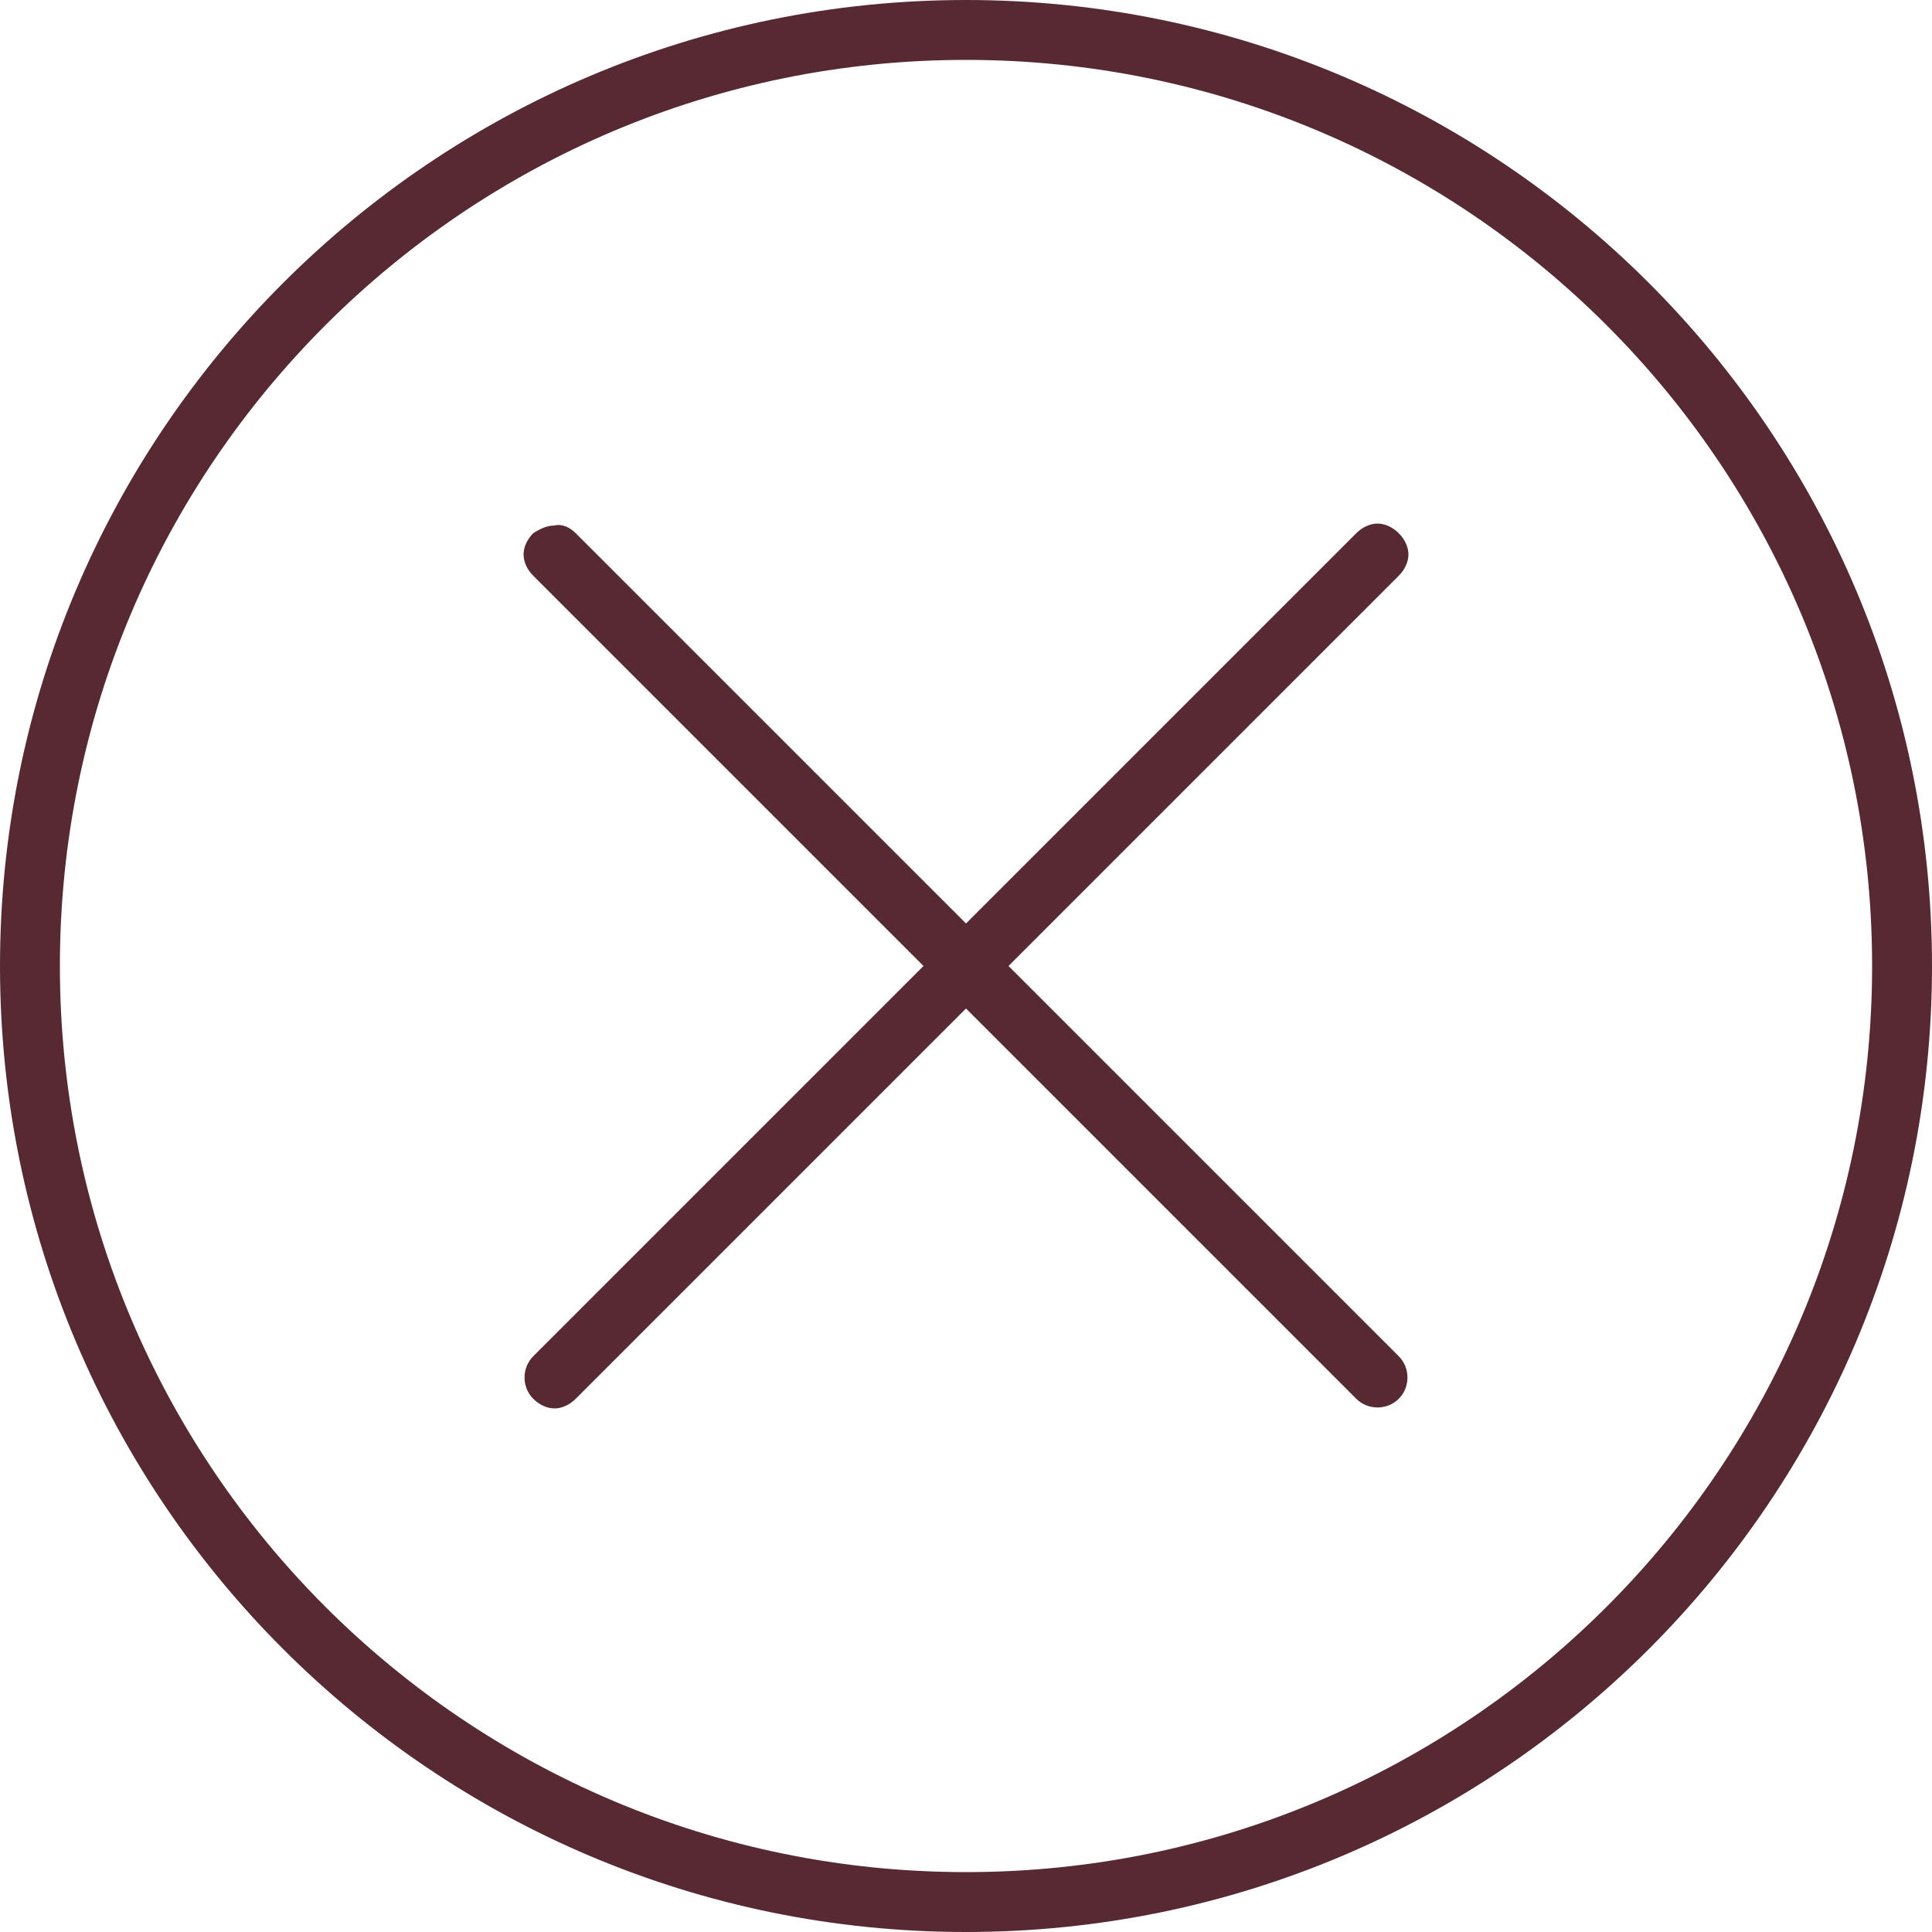
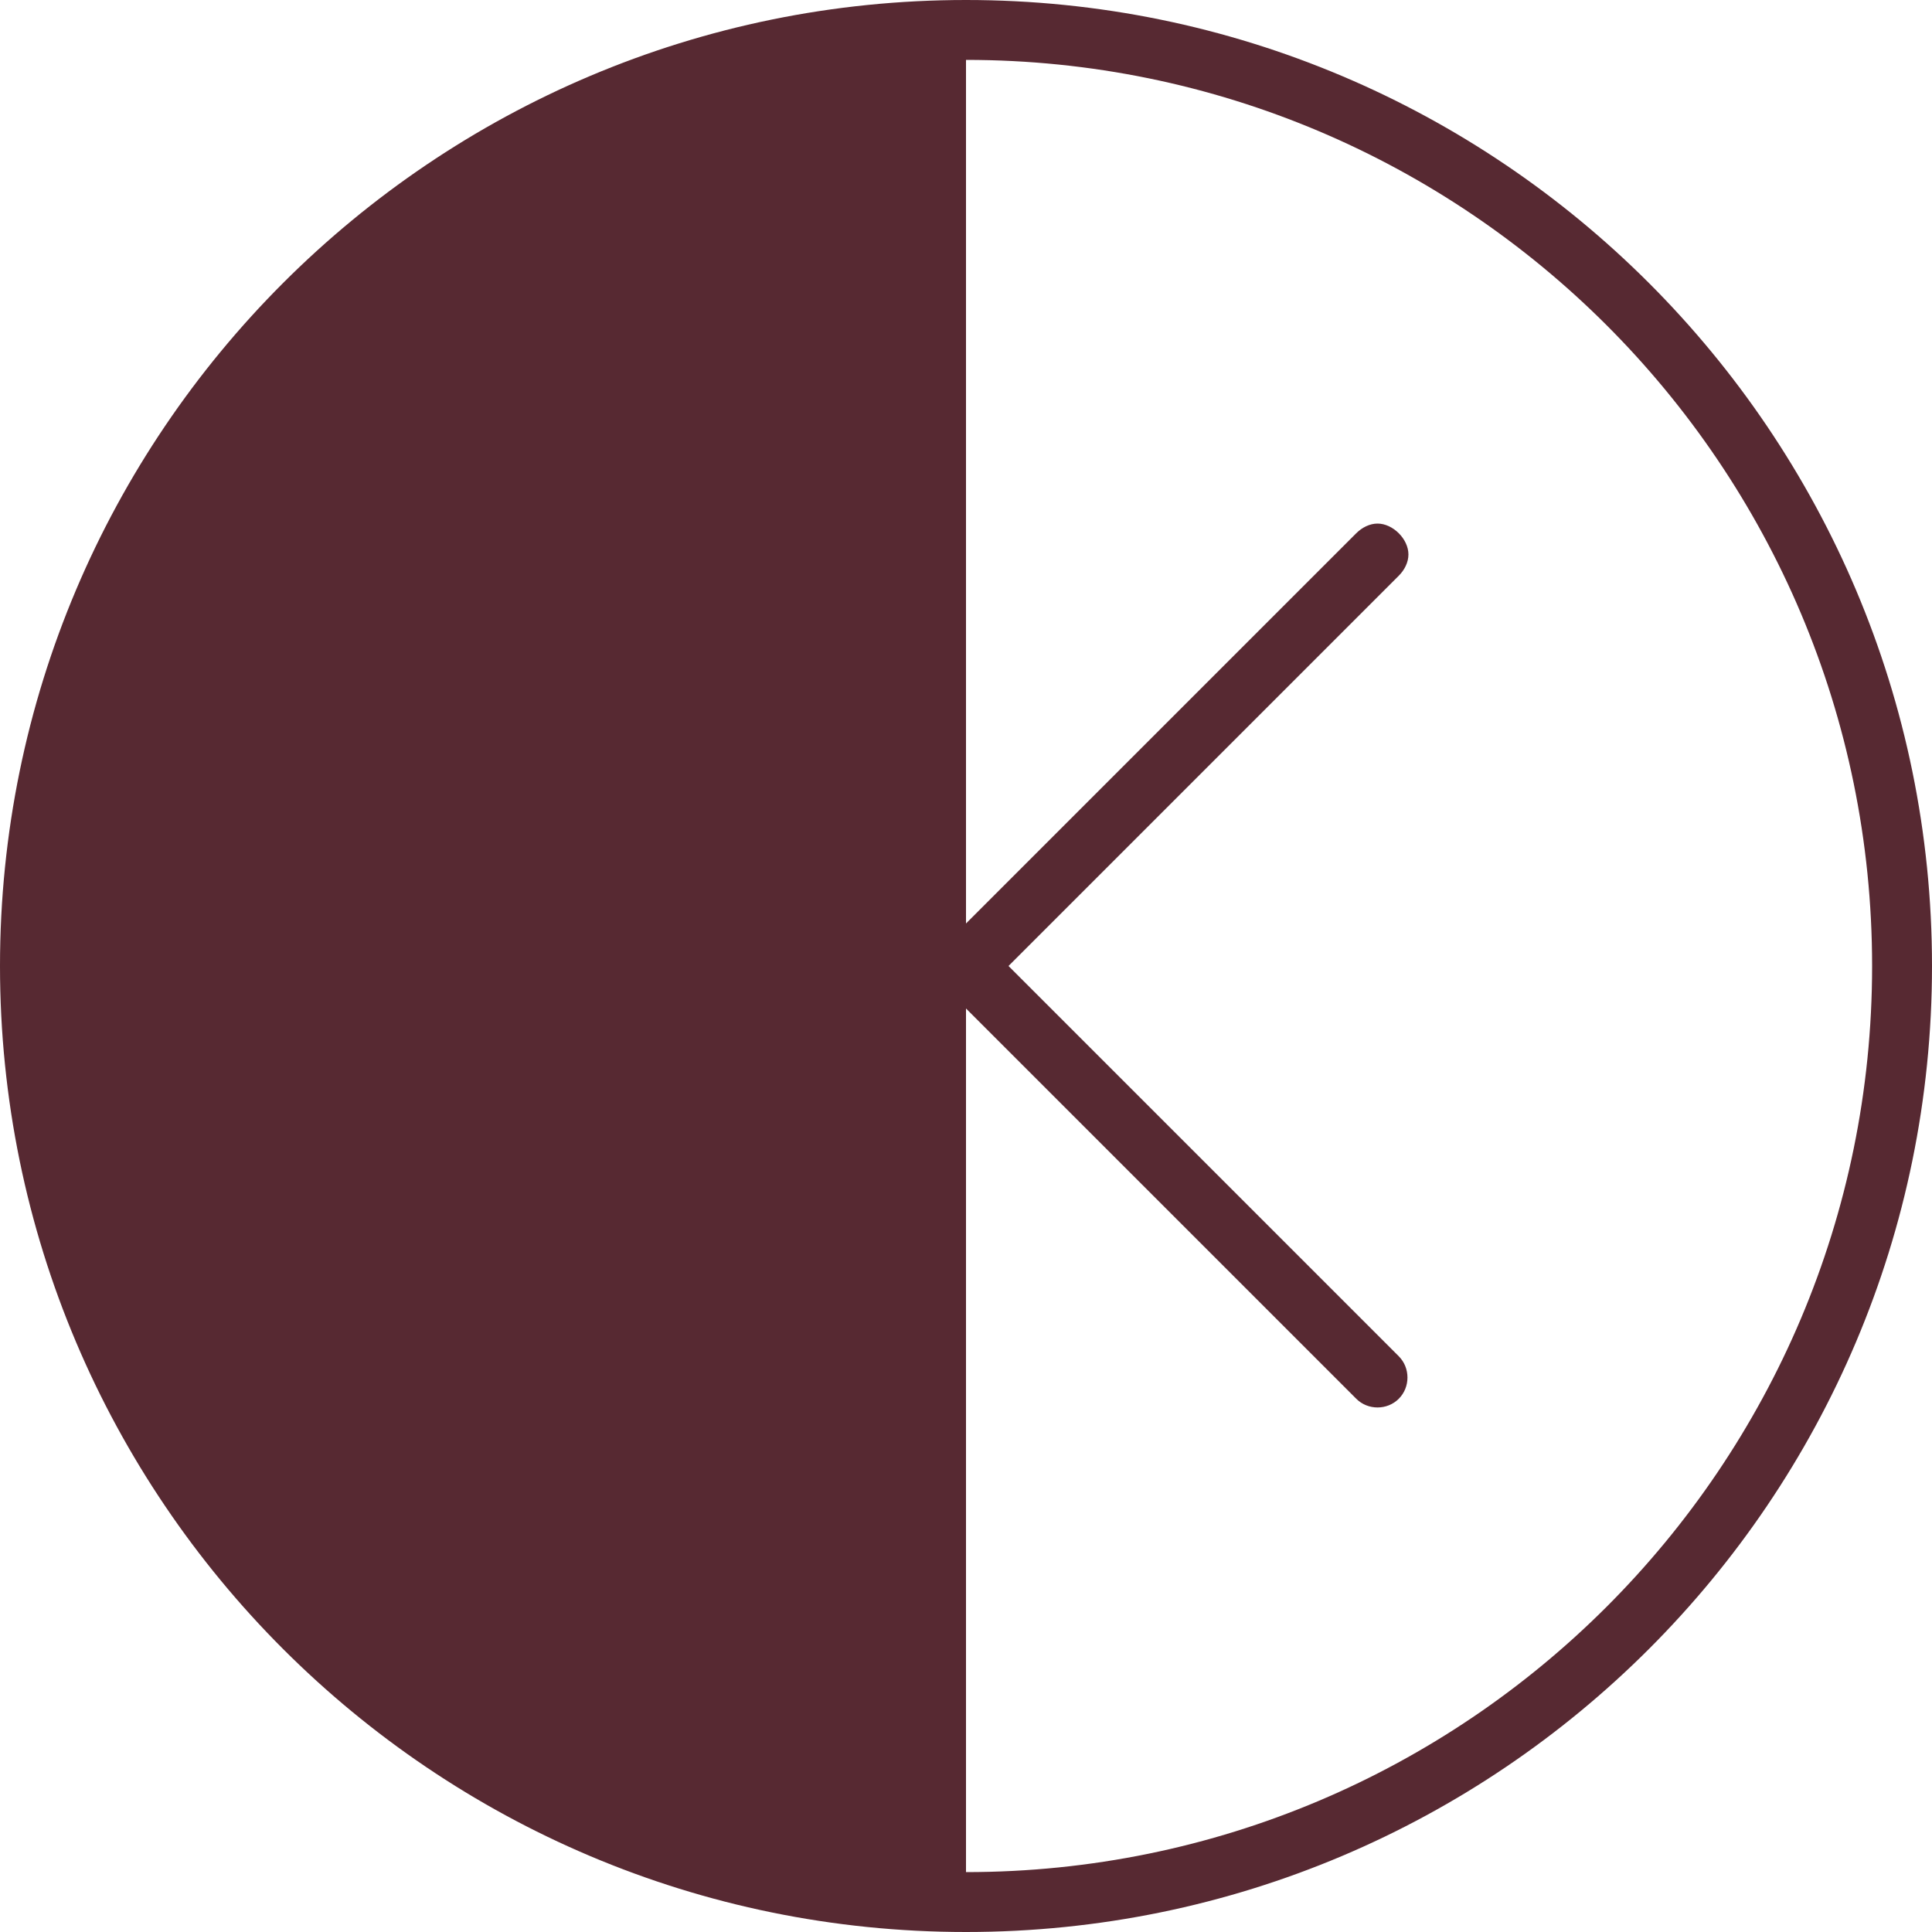
<svg xmlns="http://www.w3.org/2000/svg" id="Layer_1" version="1.1" viewBox="0 0 100 100">
  <defs>
    <style>
      .st0 {
        fill: #572932;
      }
    </style>
  </defs>
-   <path class="st0" d="M50,0C22.4,0,0,22.4,0,50s22.4,50,50,50,50-22.4,50-50S77.6,0,50,0ZM50,3.1c25.9,0,46.9,21,46.9,46.9s-21,46.9-46.9,46.9S3.1,75.9,3.1,50,24.1,3.1,50,3.1ZM71.3,27.1c-.4,0-.8.2-1.1.5l-20.2,20.2-20.2-20.2c-.3-.3-.7-.5-1.1-.4-.4,0-.8.2-1.1.4-.3.3-.5.7-.5,1.1s.2.8.5,1.1l20.2,20.2-20.2,20.2c-.6.6-.6,1.6,0,2.2.3.3.7.5,1.1.5s.8-.2,1.1-.5l20.2-20.2,20.2,20.2c.6.6,1.6.6,2.2,0,.6-.6.6-1.6,0-2.2l-20.2-20.2,20.2-20.2c.3-.3.5-.7.5-1.1s-.2-.8-.5-1.1c-.3-.3-.7-.5-1.1-.5h0Z" />
+   <path class="st0" d="M50,0C22.4,0,0,22.4,0,50s22.4,50,50,50,50-22.4,50-50S77.6,0,50,0ZM50,3.1c25.9,0,46.9,21,46.9,46.9s-21,46.9-46.9,46.9ZM71.3,27.1c-.4,0-.8.2-1.1.5l-20.2,20.2-20.2-20.2c-.3-.3-.7-.5-1.1-.4-.4,0-.8.2-1.1.4-.3.3-.5.7-.5,1.1s.2.8.5,1.1l20.2,20.2-20.2,20.2c-.6.6-.6,1.6,0,2.2.3.3.7.5,1.1.5s.8-.2,1.1-.5l20.2-20.2,20.2,20.2c.6.6,1.6.6,2.2,0,.6-.6.6-1.6,0-2.2l-20.2-20.2,20.2-20.2c.3-.3.5-.7.5-1.1s-.2-.8-.5-1.1c-.3-.3-.7-.5-1.1-.5h0Z" />
</svg>